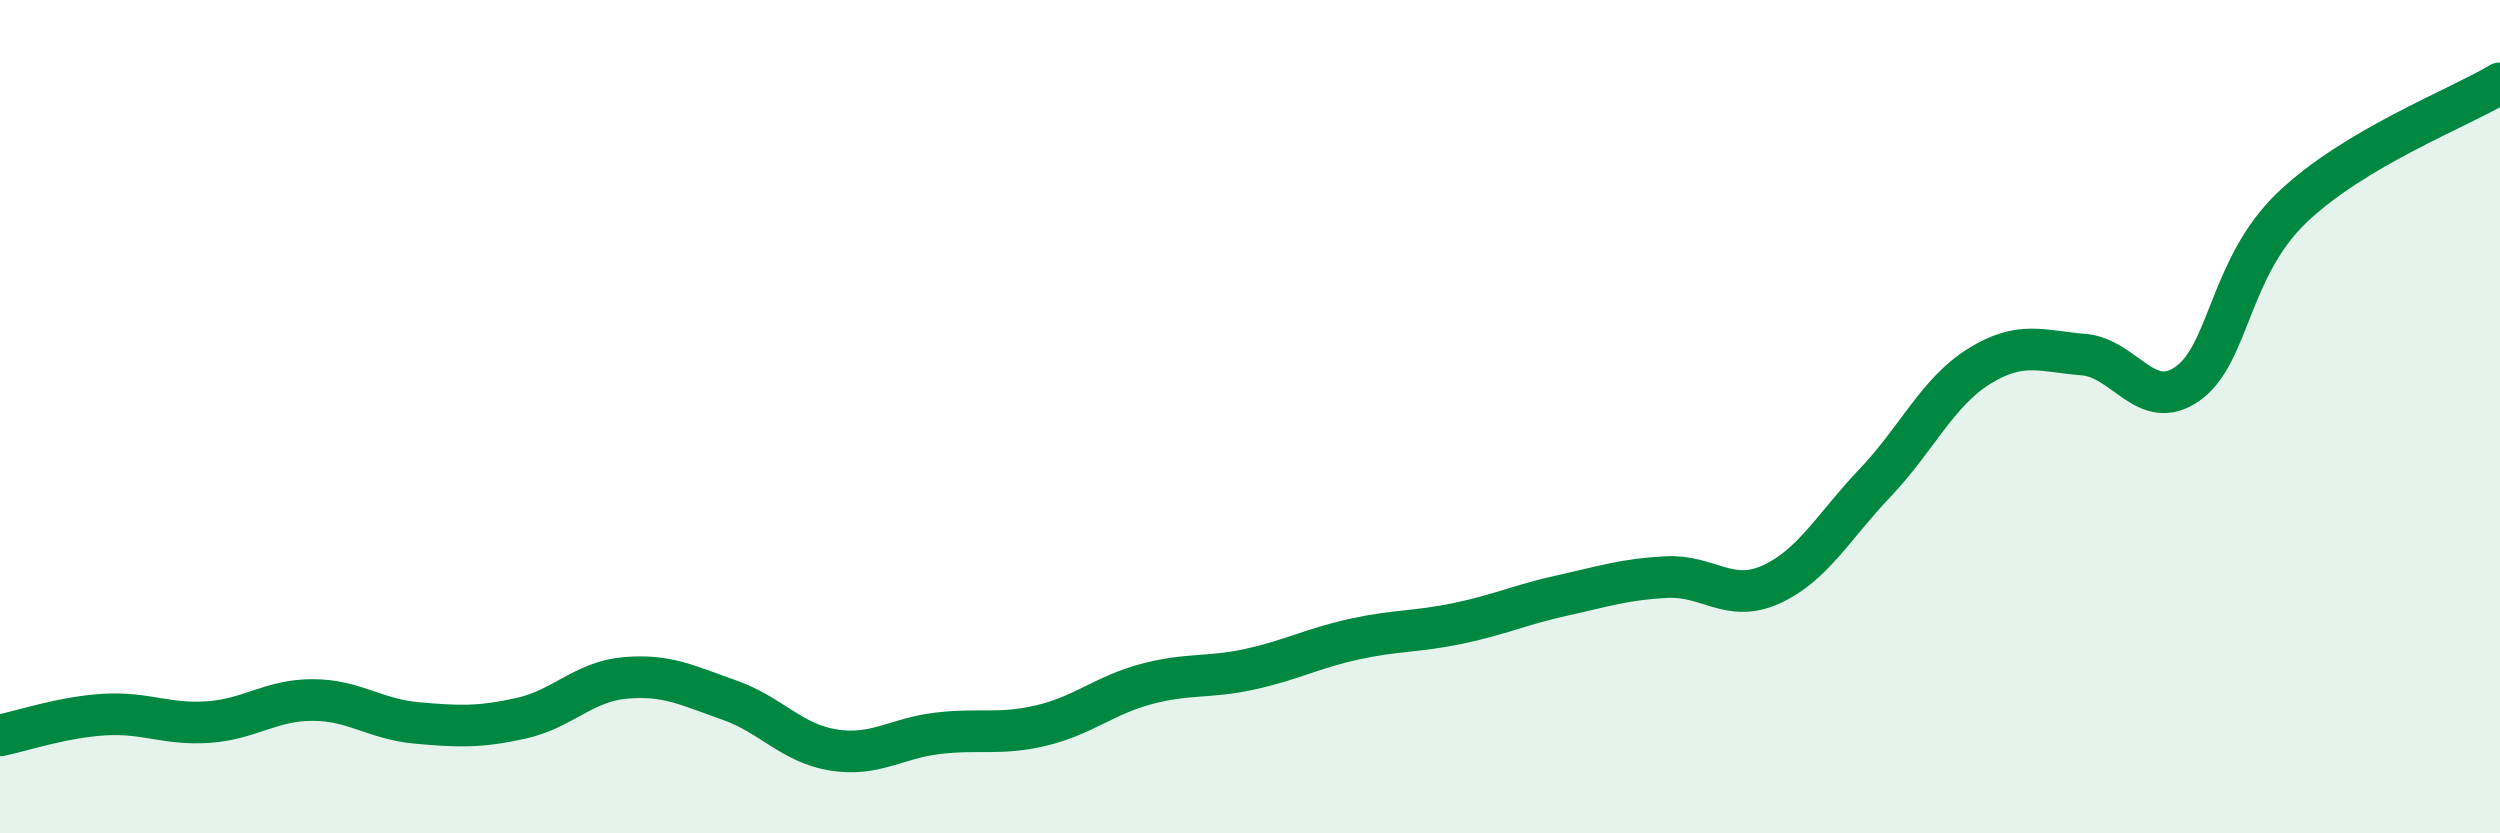
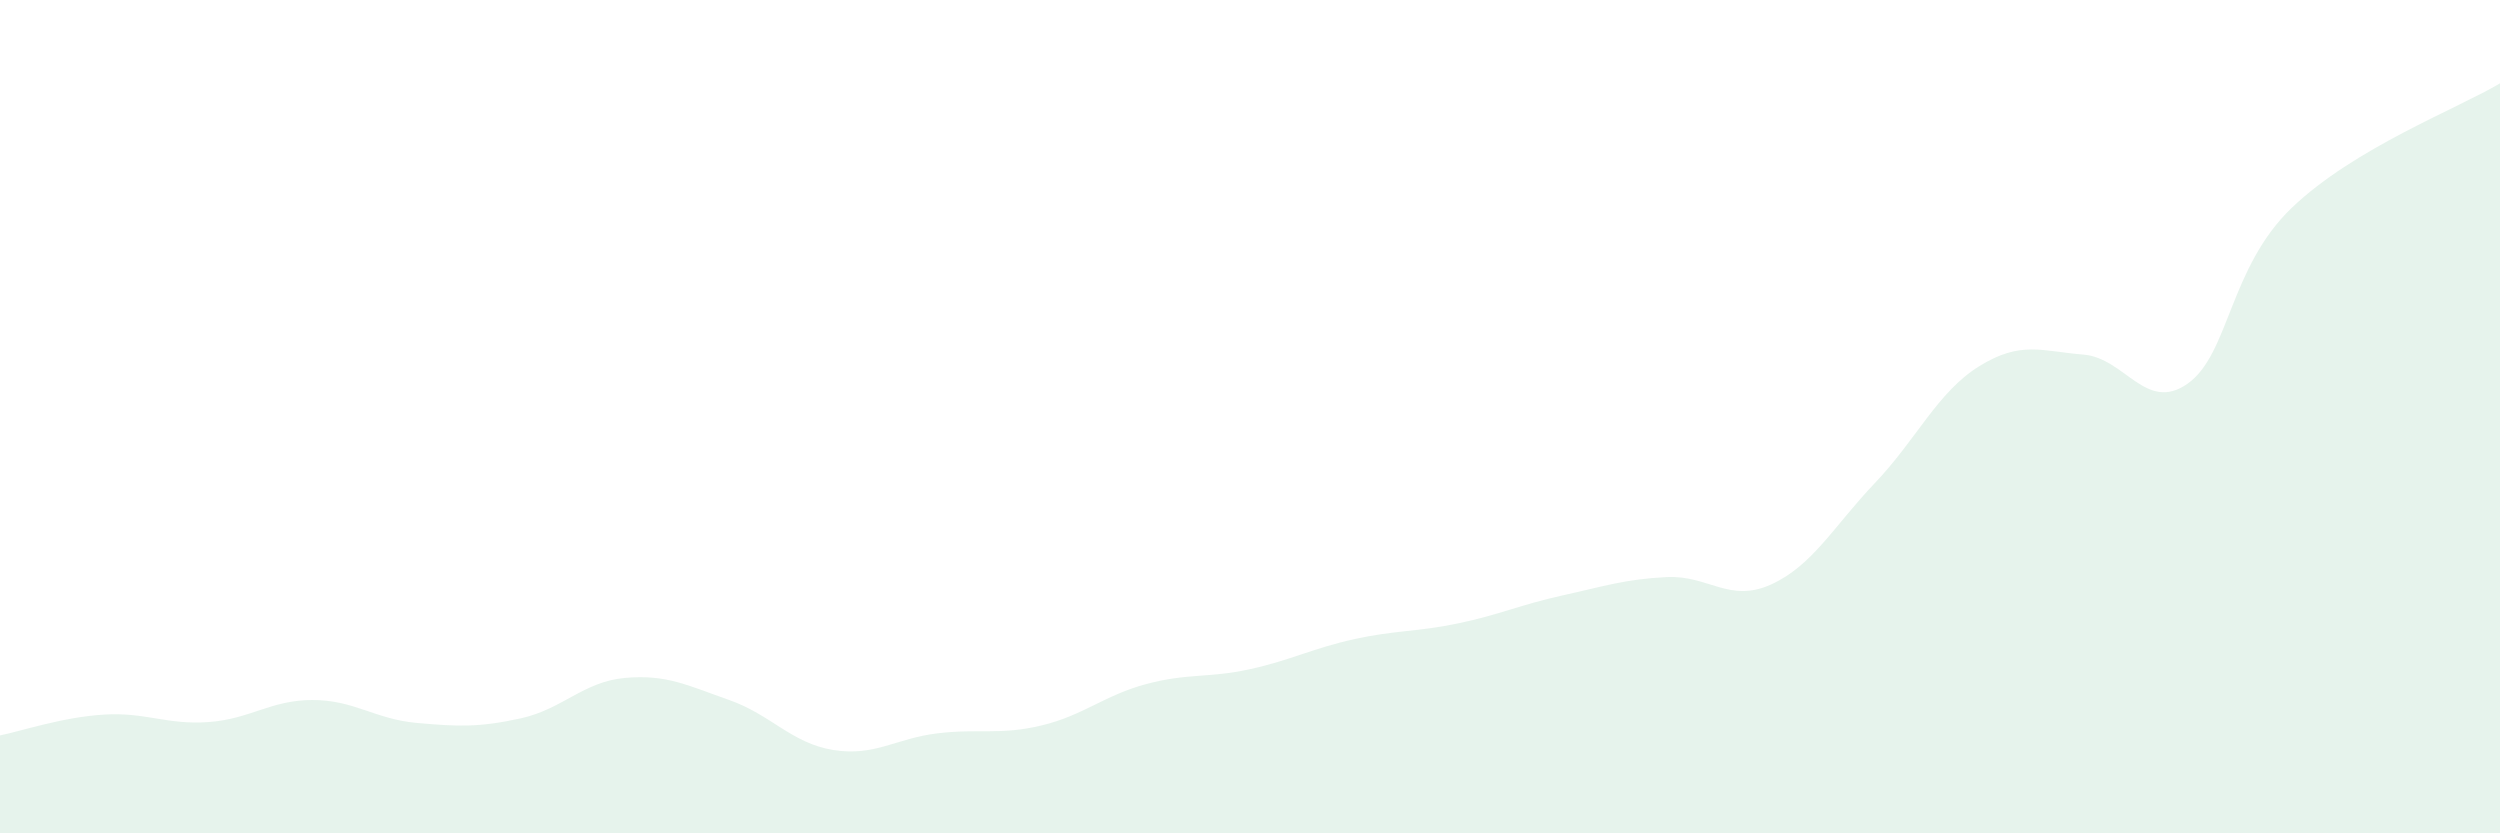
<svg xmlns="http://www.w3.org/2000/svg" width="60" height="20" viewBox="0 0 60 20">
  <path d="M 0,17.65 C 0.5,17.55 1.5,17.21 2.5,17.15 C 3.5,17.09 4,17.4 5,17.33 C 6,17.26 6.5,16.8 7.5,16.8 C 8.5,16.8 9,17.26 10,17.35 C 11,17.44 11.5,17.46 12.5,17.24 C 13.5,17.02 14,16.36 15,16.27 C 16,16.18 16.5,16.45 17.5,16.8 C 18.5,17.15 19,17.84 20,18 C 21,18.16 21.5,17.72 22.5,17.6 C 23.5,17.48 24,17.65 25,17.41 C 26,17.17 26.5,16.69 27.5,16.42 C 28.5,16.15 29,16.28 30,16.06 C 31,15.84 31.5,15.56 32.5,15.34 C 33.5,15.12 34,15.17 35,14.96 C 36,14.75 36.5,14.51 37.5,14.29 C 38.5,14.07 39,13.9 40,13.85 C 41,13.8 41.5,14.48 42.5,14.03 C 43.5,13.58 44,12.64 45,11.59 C 46,10.54 46.5,9.41 47.5,8.79 C 48.5,8.17 49,8.43 50,8.51 C 51,8.59 51.5,9.91 52.5,9.21 C 53.5,8.51 53.5,6.43 55,4.99 C 56.5,3.55 59,2.6 60,2L60 20L0 20Z" fill="#008740" opacity="0.1" stroke-linecap="round" stroke-linejoin="round" />
-   <path d="M 0,17.65 C 0.5,17.55 1.5,17.21 2.5,17.15 C 3.5,17.09 4,17.4 5,17.33 C 6,17.26 6.5,16.8 7.5,16.8 C 8.5,16.8 9,17.26 10,17.35 C 11,17.44 11.5,17.46 12.5,17.24 C 13.5,17.02 14,16.36 15,16.27 C 16,16.18 16.5,16.45 17.5,16.8 C 18.5,17.15 19,17.84 20,18 C 21,18.16 21.5,17.72 22.5,17.6 C 23.5,17.48 24,17.65 25,17.41 C 26,17.17 26.5,16.69 27.5,16.42 C 28.5,16.15 29,16.28 30,16.06 C 31,15.84 31.5,15.56 32.5,15.34 C 33.5,15.12 34,15.17 35,14.96 C 36,14.75 36.5,14.51 37.5,14.29 C 38.5,14.07 39,13.9 40,13.85 C 41,13.8 41.5,14.48 42.5,14.03 C 43.5,13.58 44,12.64 45,11.59 C 46,10.54 46.5,9.41 47.5,8.79 C 48.5,8.17 49,8.43 50,8.51 C 51,8.59 51.5,9.91 52.5,9.21 C 53.5,8.51 53.5,6.43 55,4.99 C 56.5,3.55 59,2.6 60,2" stroke="#008740" stroke-width="1" fill="none" stroke-linecap="round" stroke-linejoin="round" />
</svg>